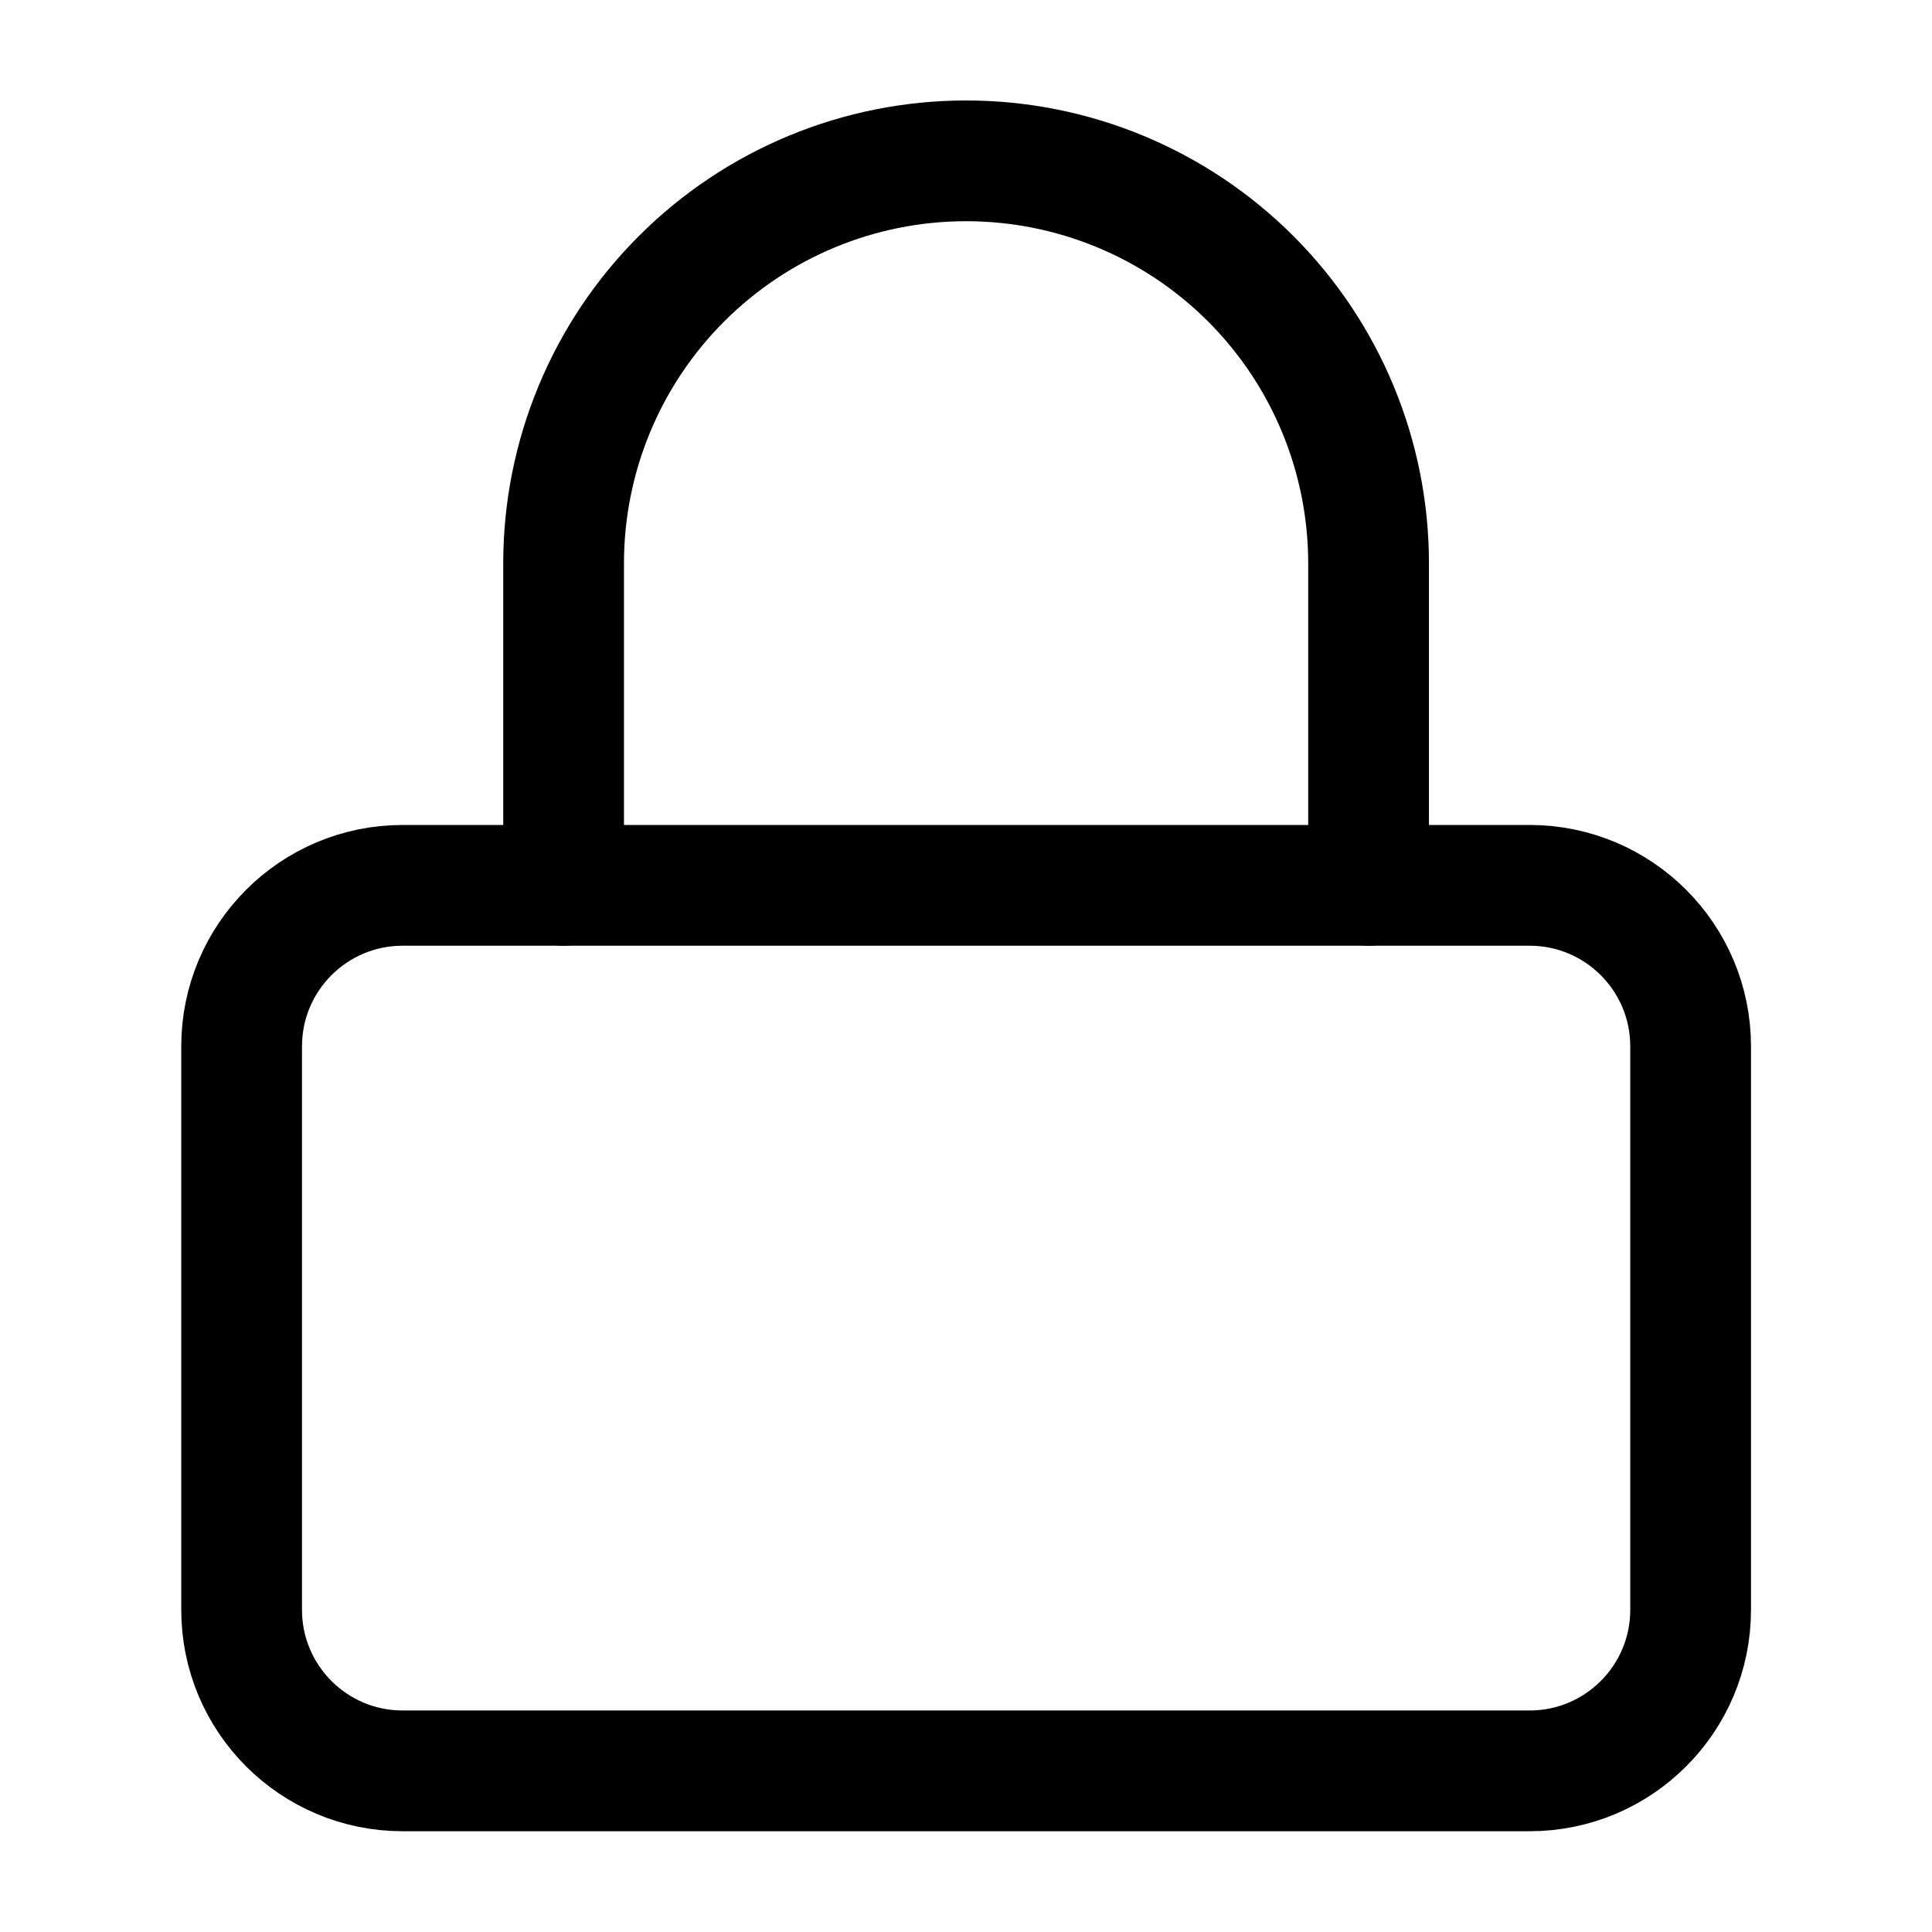
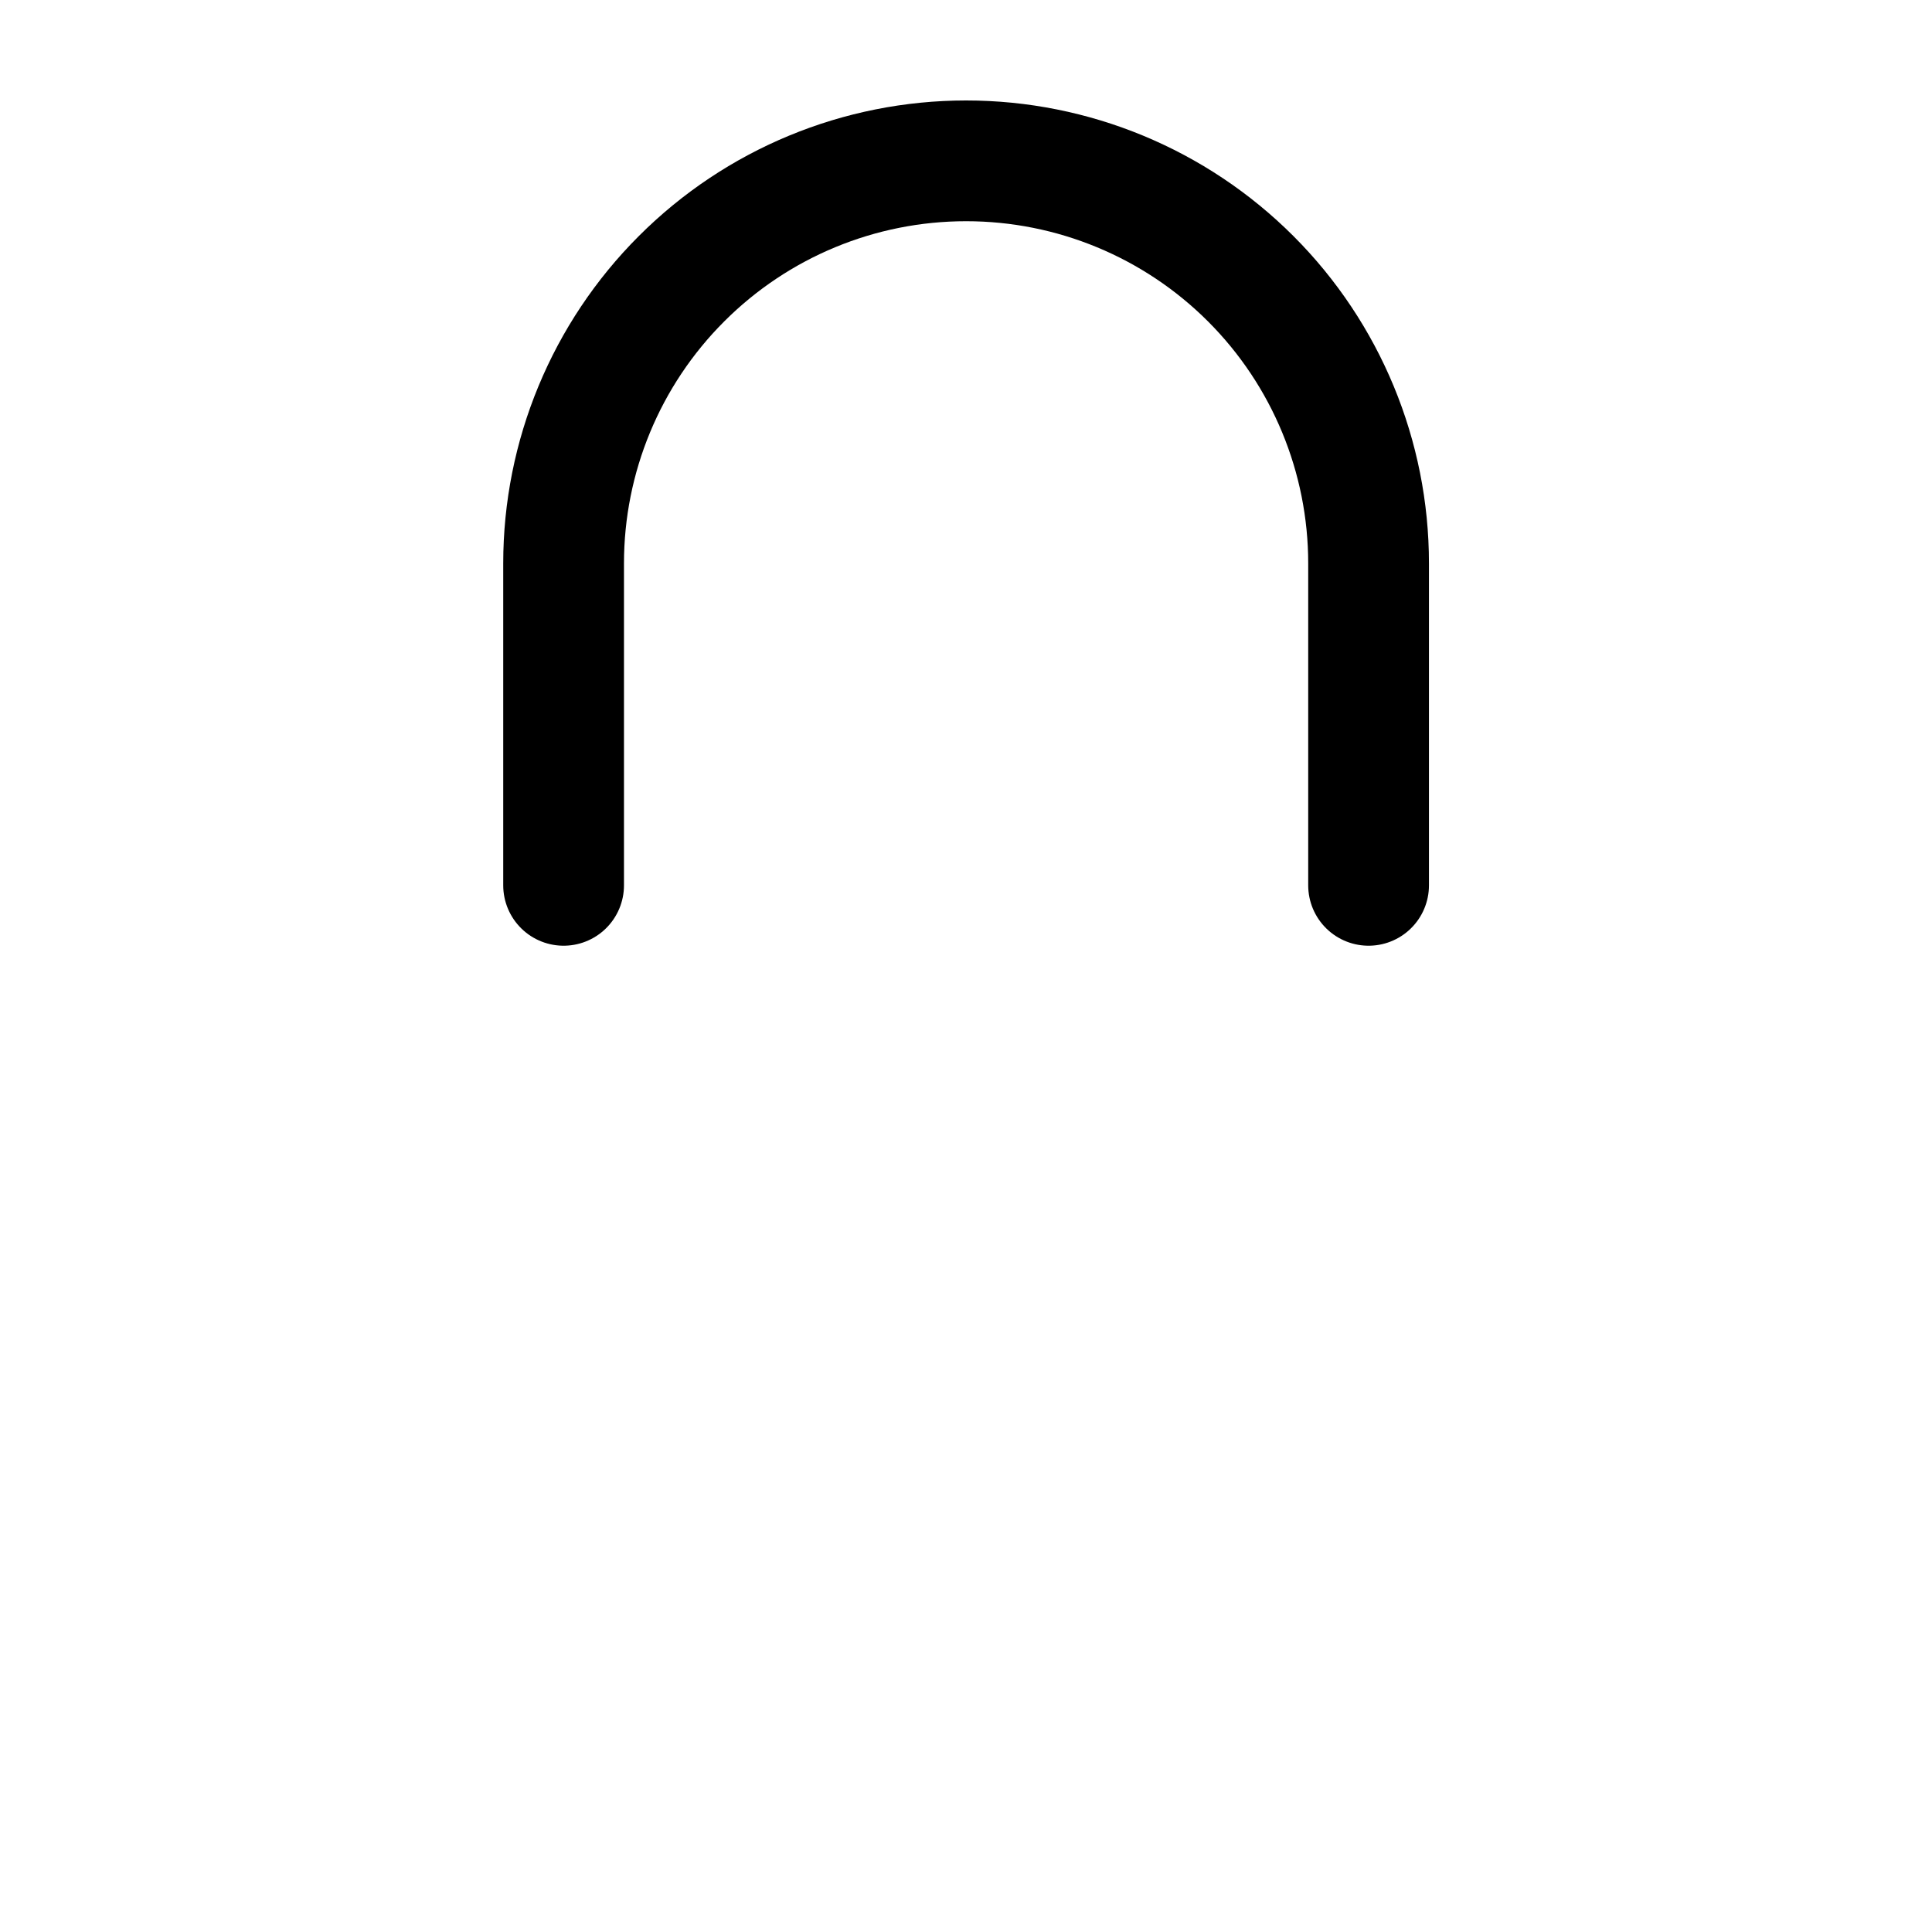
<svg xmlns="http://www.w3.org/2000/svg" width="32" height="32" viewBox="0 0 32 32" fill="none">
-   <path d="M25.335 14.664H6.669C5.196 14.664 4.002 15.858 4.002 17.331V26.664C4.002 28.137 5.196 29.331 6.669 29.331H25.335C26.808 29.331 28.002 28.137 28.002 26.664V17.331C28.002 15.858 26.808 14.664 25.335 14.664Z" stroke="black" stroke-width="2" stroke-linecap="round" stroke-linejoin="round" />
  <path d="M9.335 14.664V9.331C9.335 7.563 10.037 5.867 11.288 4.617C12.538 3.366 14.233 2.664 16.002 2.664C17.77 2.664 19.465 3.366 20.716 4.617C21.966 5.867 22.668 7.563 22.668 9.331V14.664" stroke="black" stroke-width="2" stroke-linecap="round" stroke-linejoin="round" />
</svg>